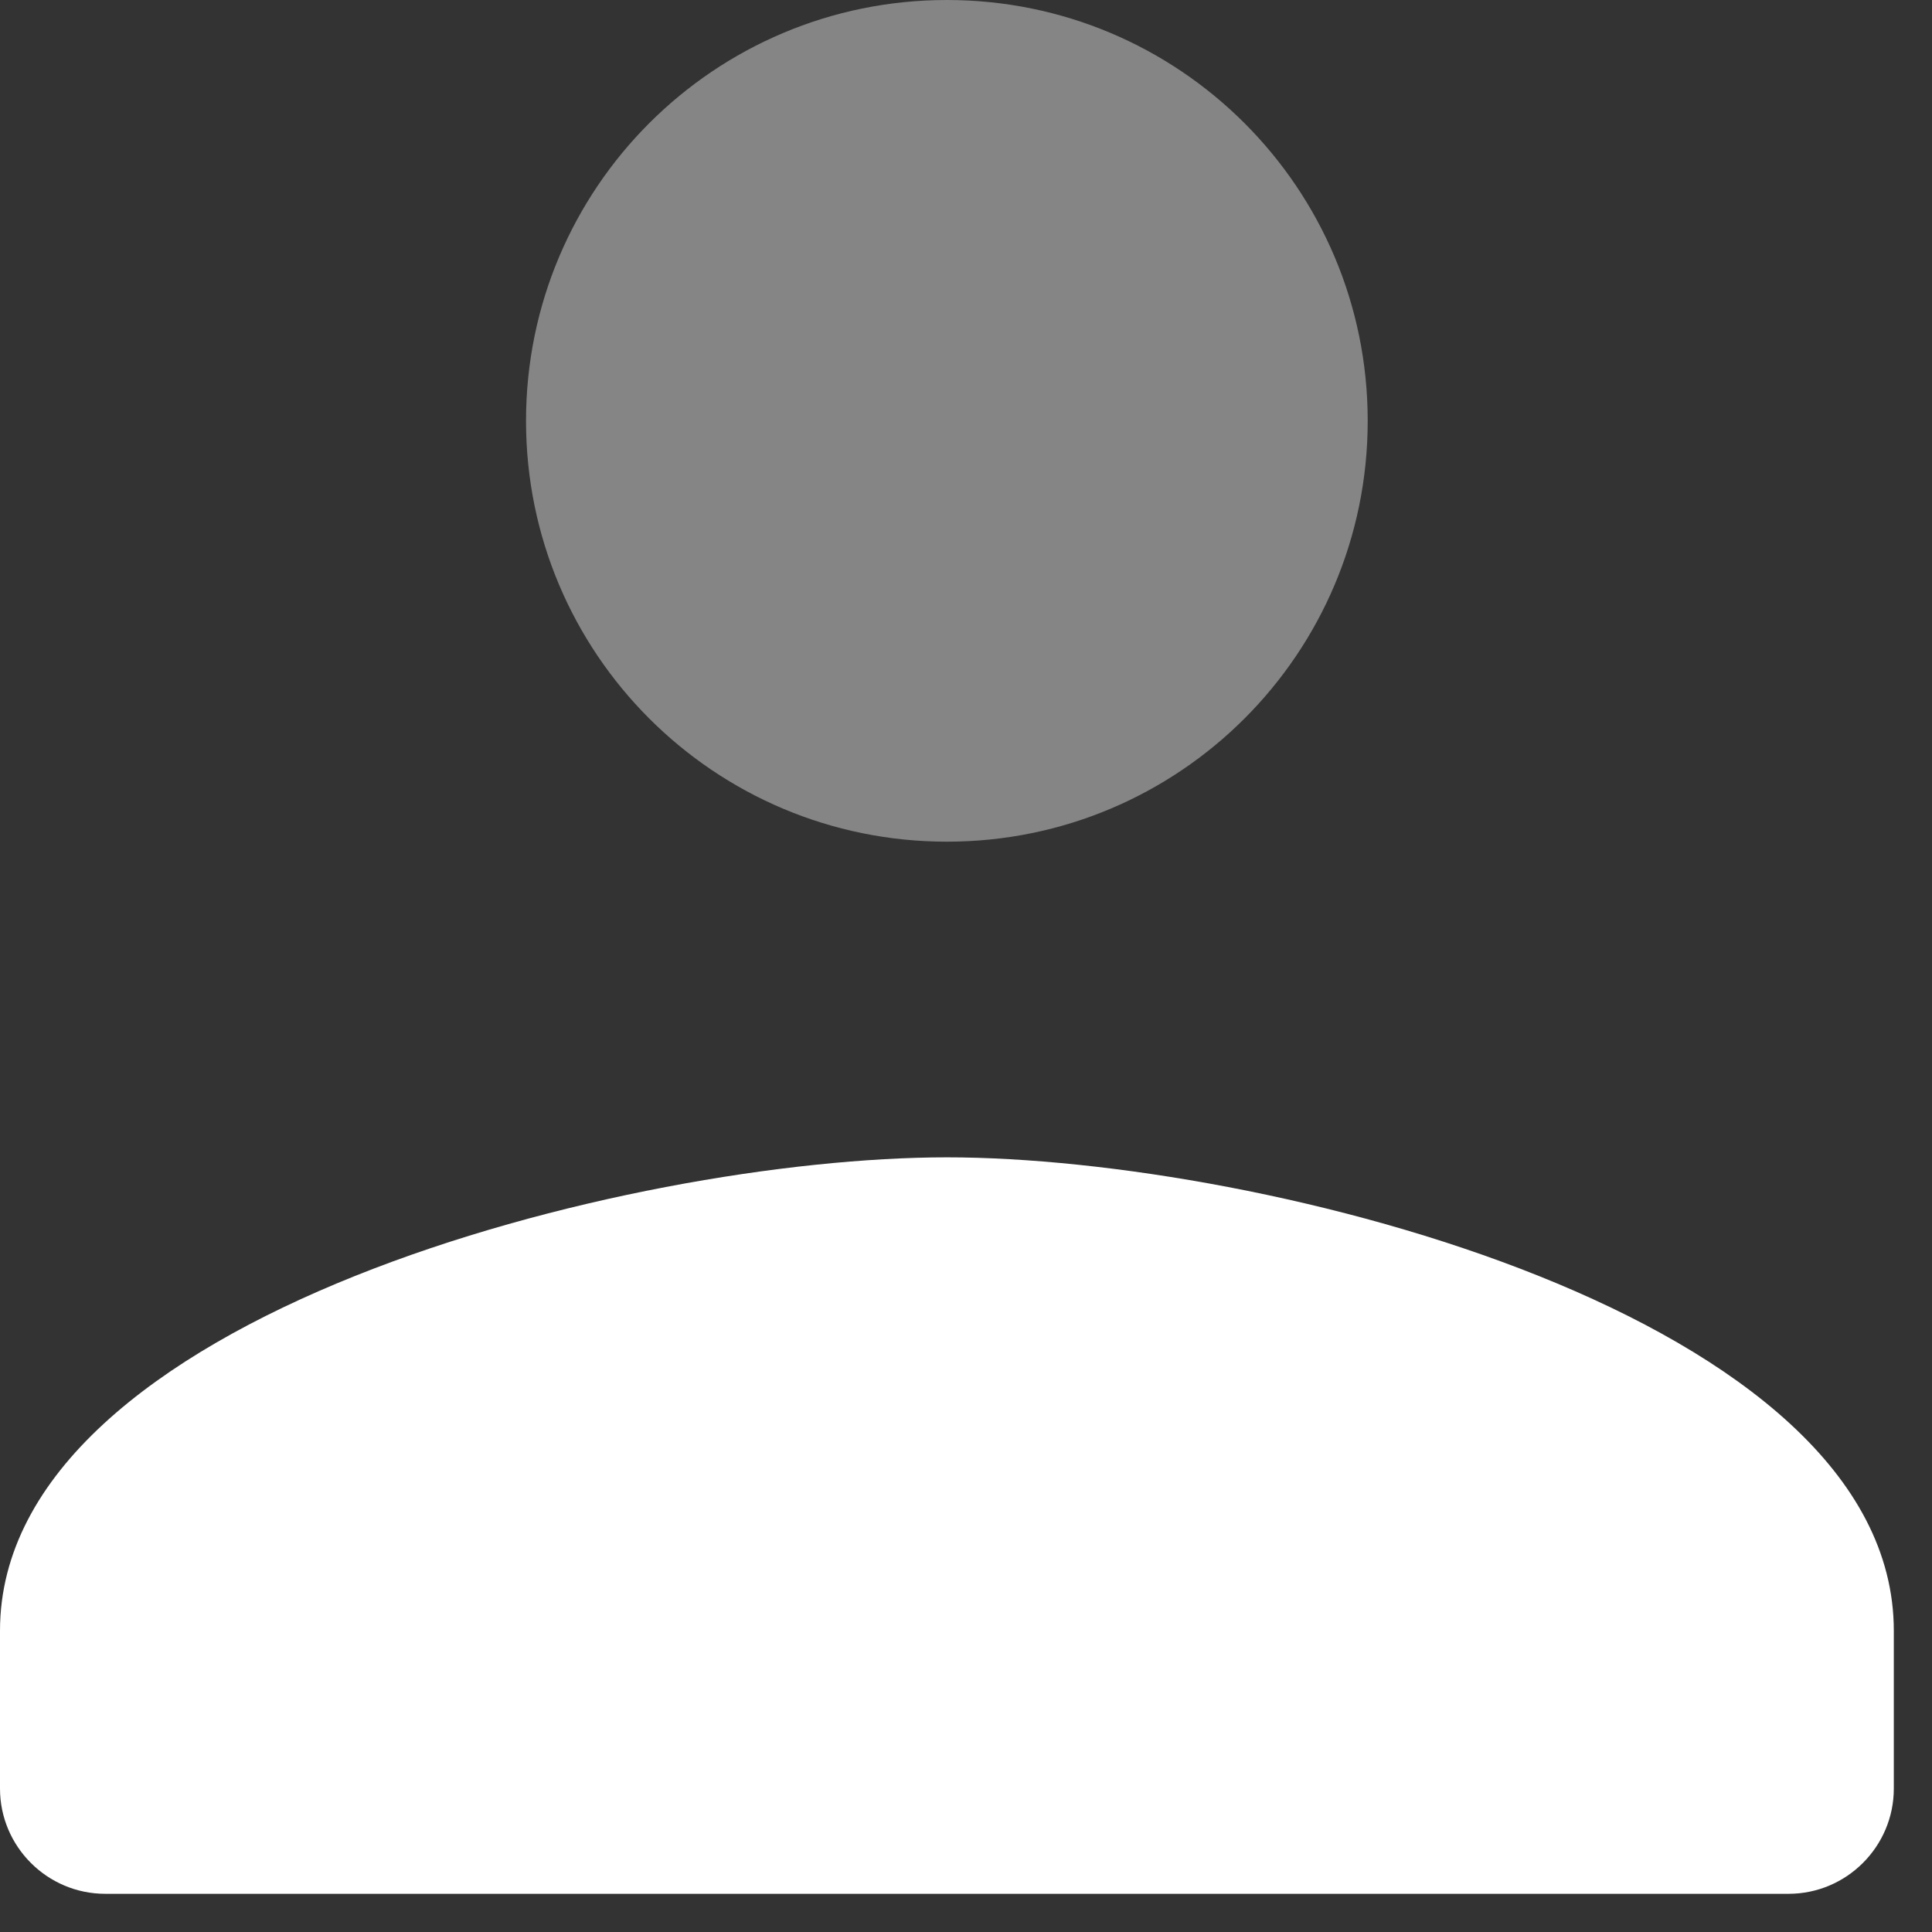
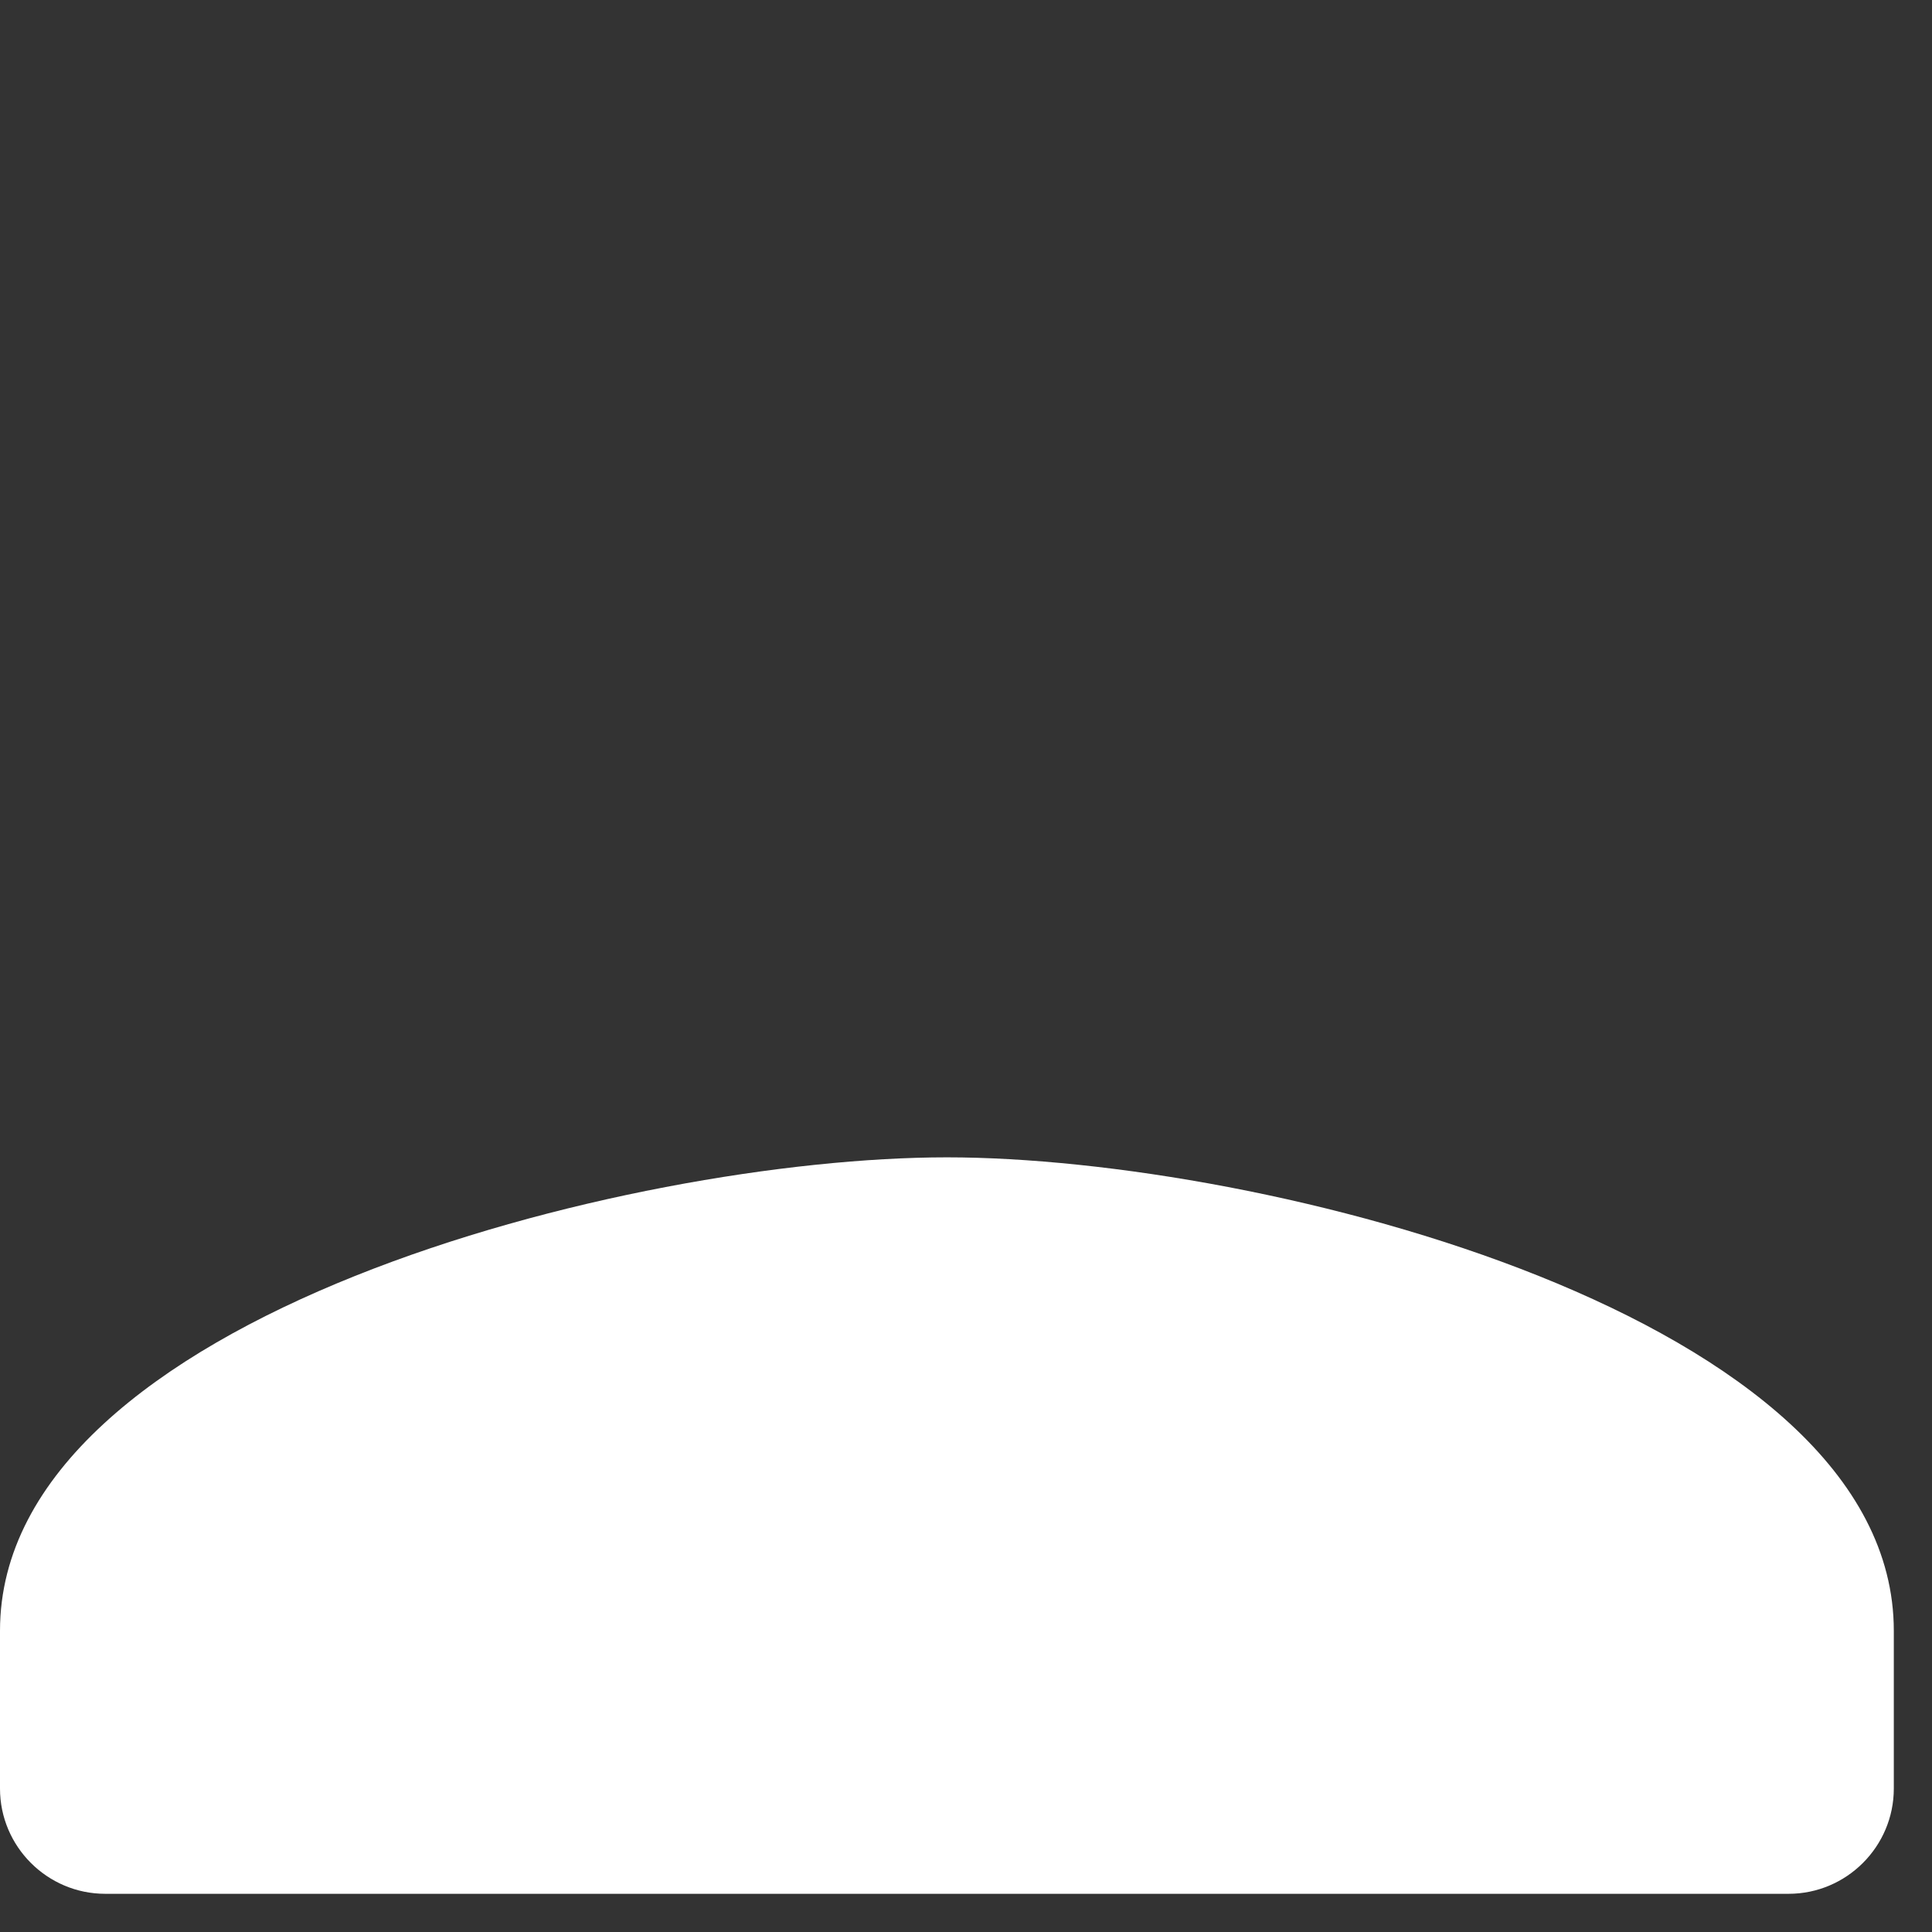
<svg xmlns="http://www.w3.org/2000/svg" width="26" height="26" viewBox="0 0 26 26" fill="none">
  <rect x="0" y="0" width="26" height="26" fill="#333333" stroke="none" />
  <path d="M12.743 15.575C8.49 15.575 0 17.709 0 21.946V24.07C0 24.85 0.636 25.486 1.416 25.486H24.07C24.85 25.486 25.486 24.85 25.486 24.07V21.946C25.486 17.709 16.996 15.575 12.743 15.575Z" fill="white" />
-   <path opacity="0.4" d="M12.743 0C9.612 0 7.079 2.533 7.079 5.664C7.079 8.794 9.612 11.327 12.743 11.327C15.873 11.327 18.406 8.794 18.406 5.664C18.406 2.533 15.873 0 12.743 0Z" fill="white" />
</svg>